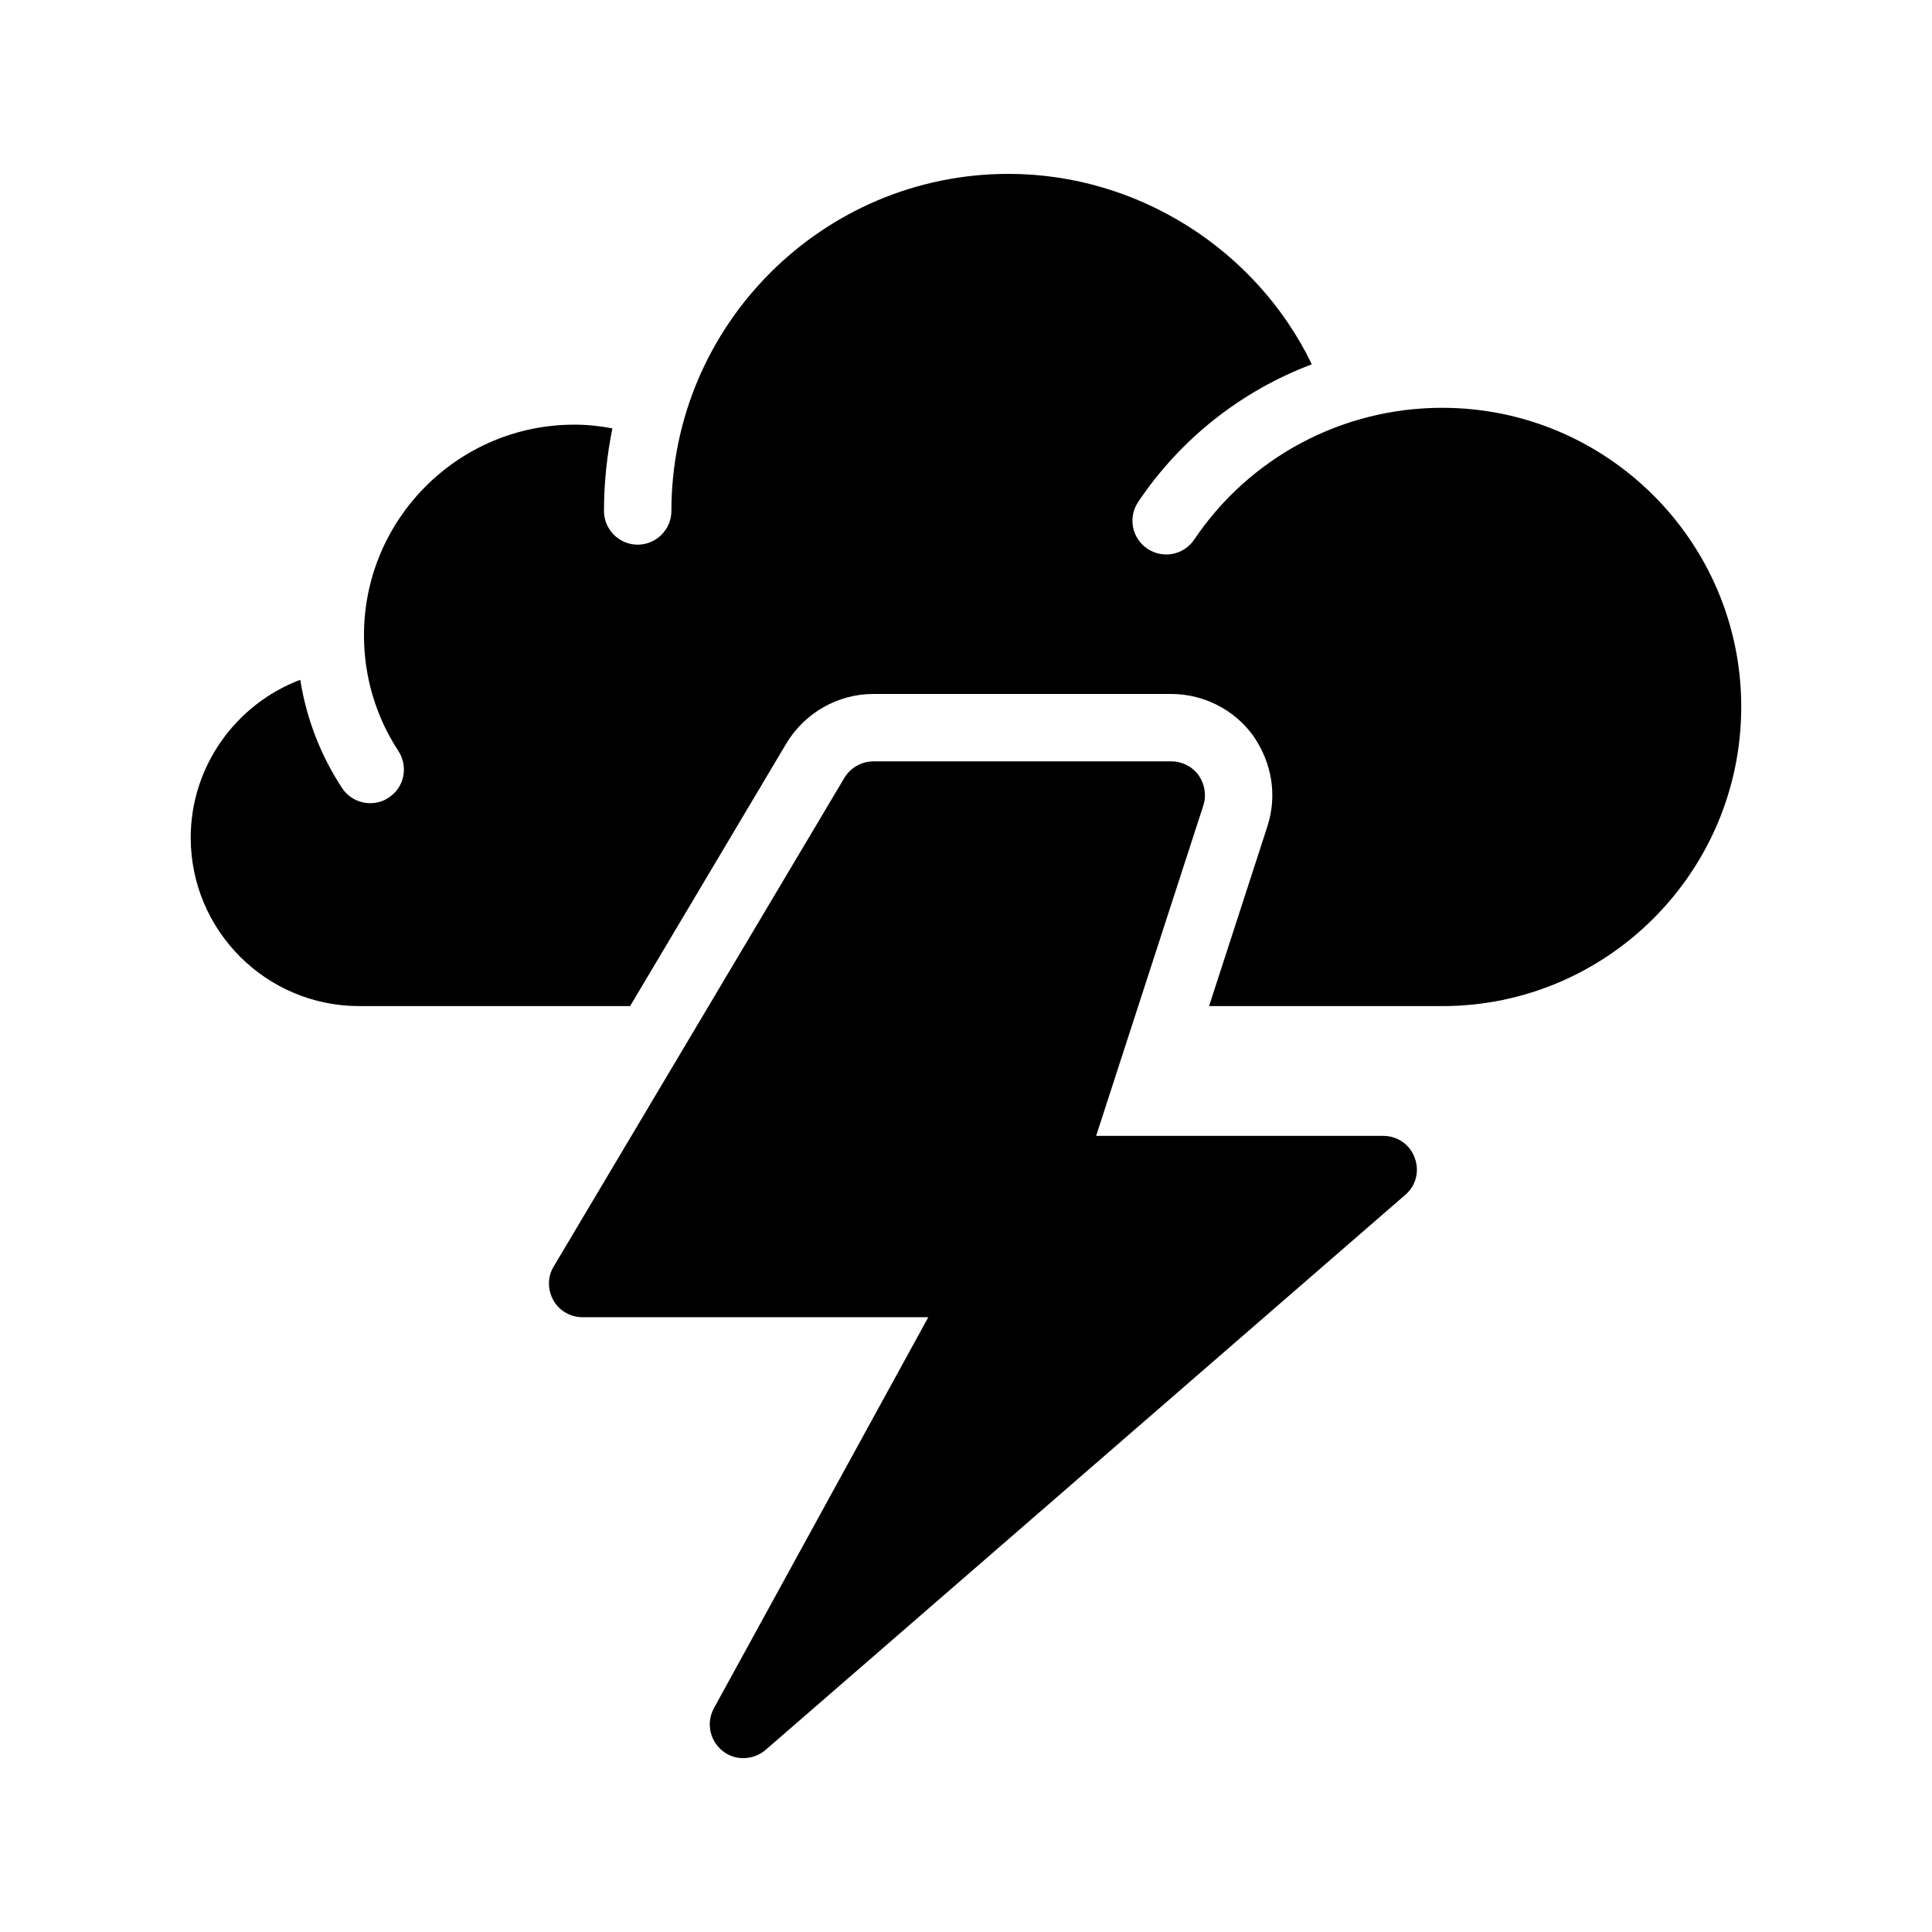
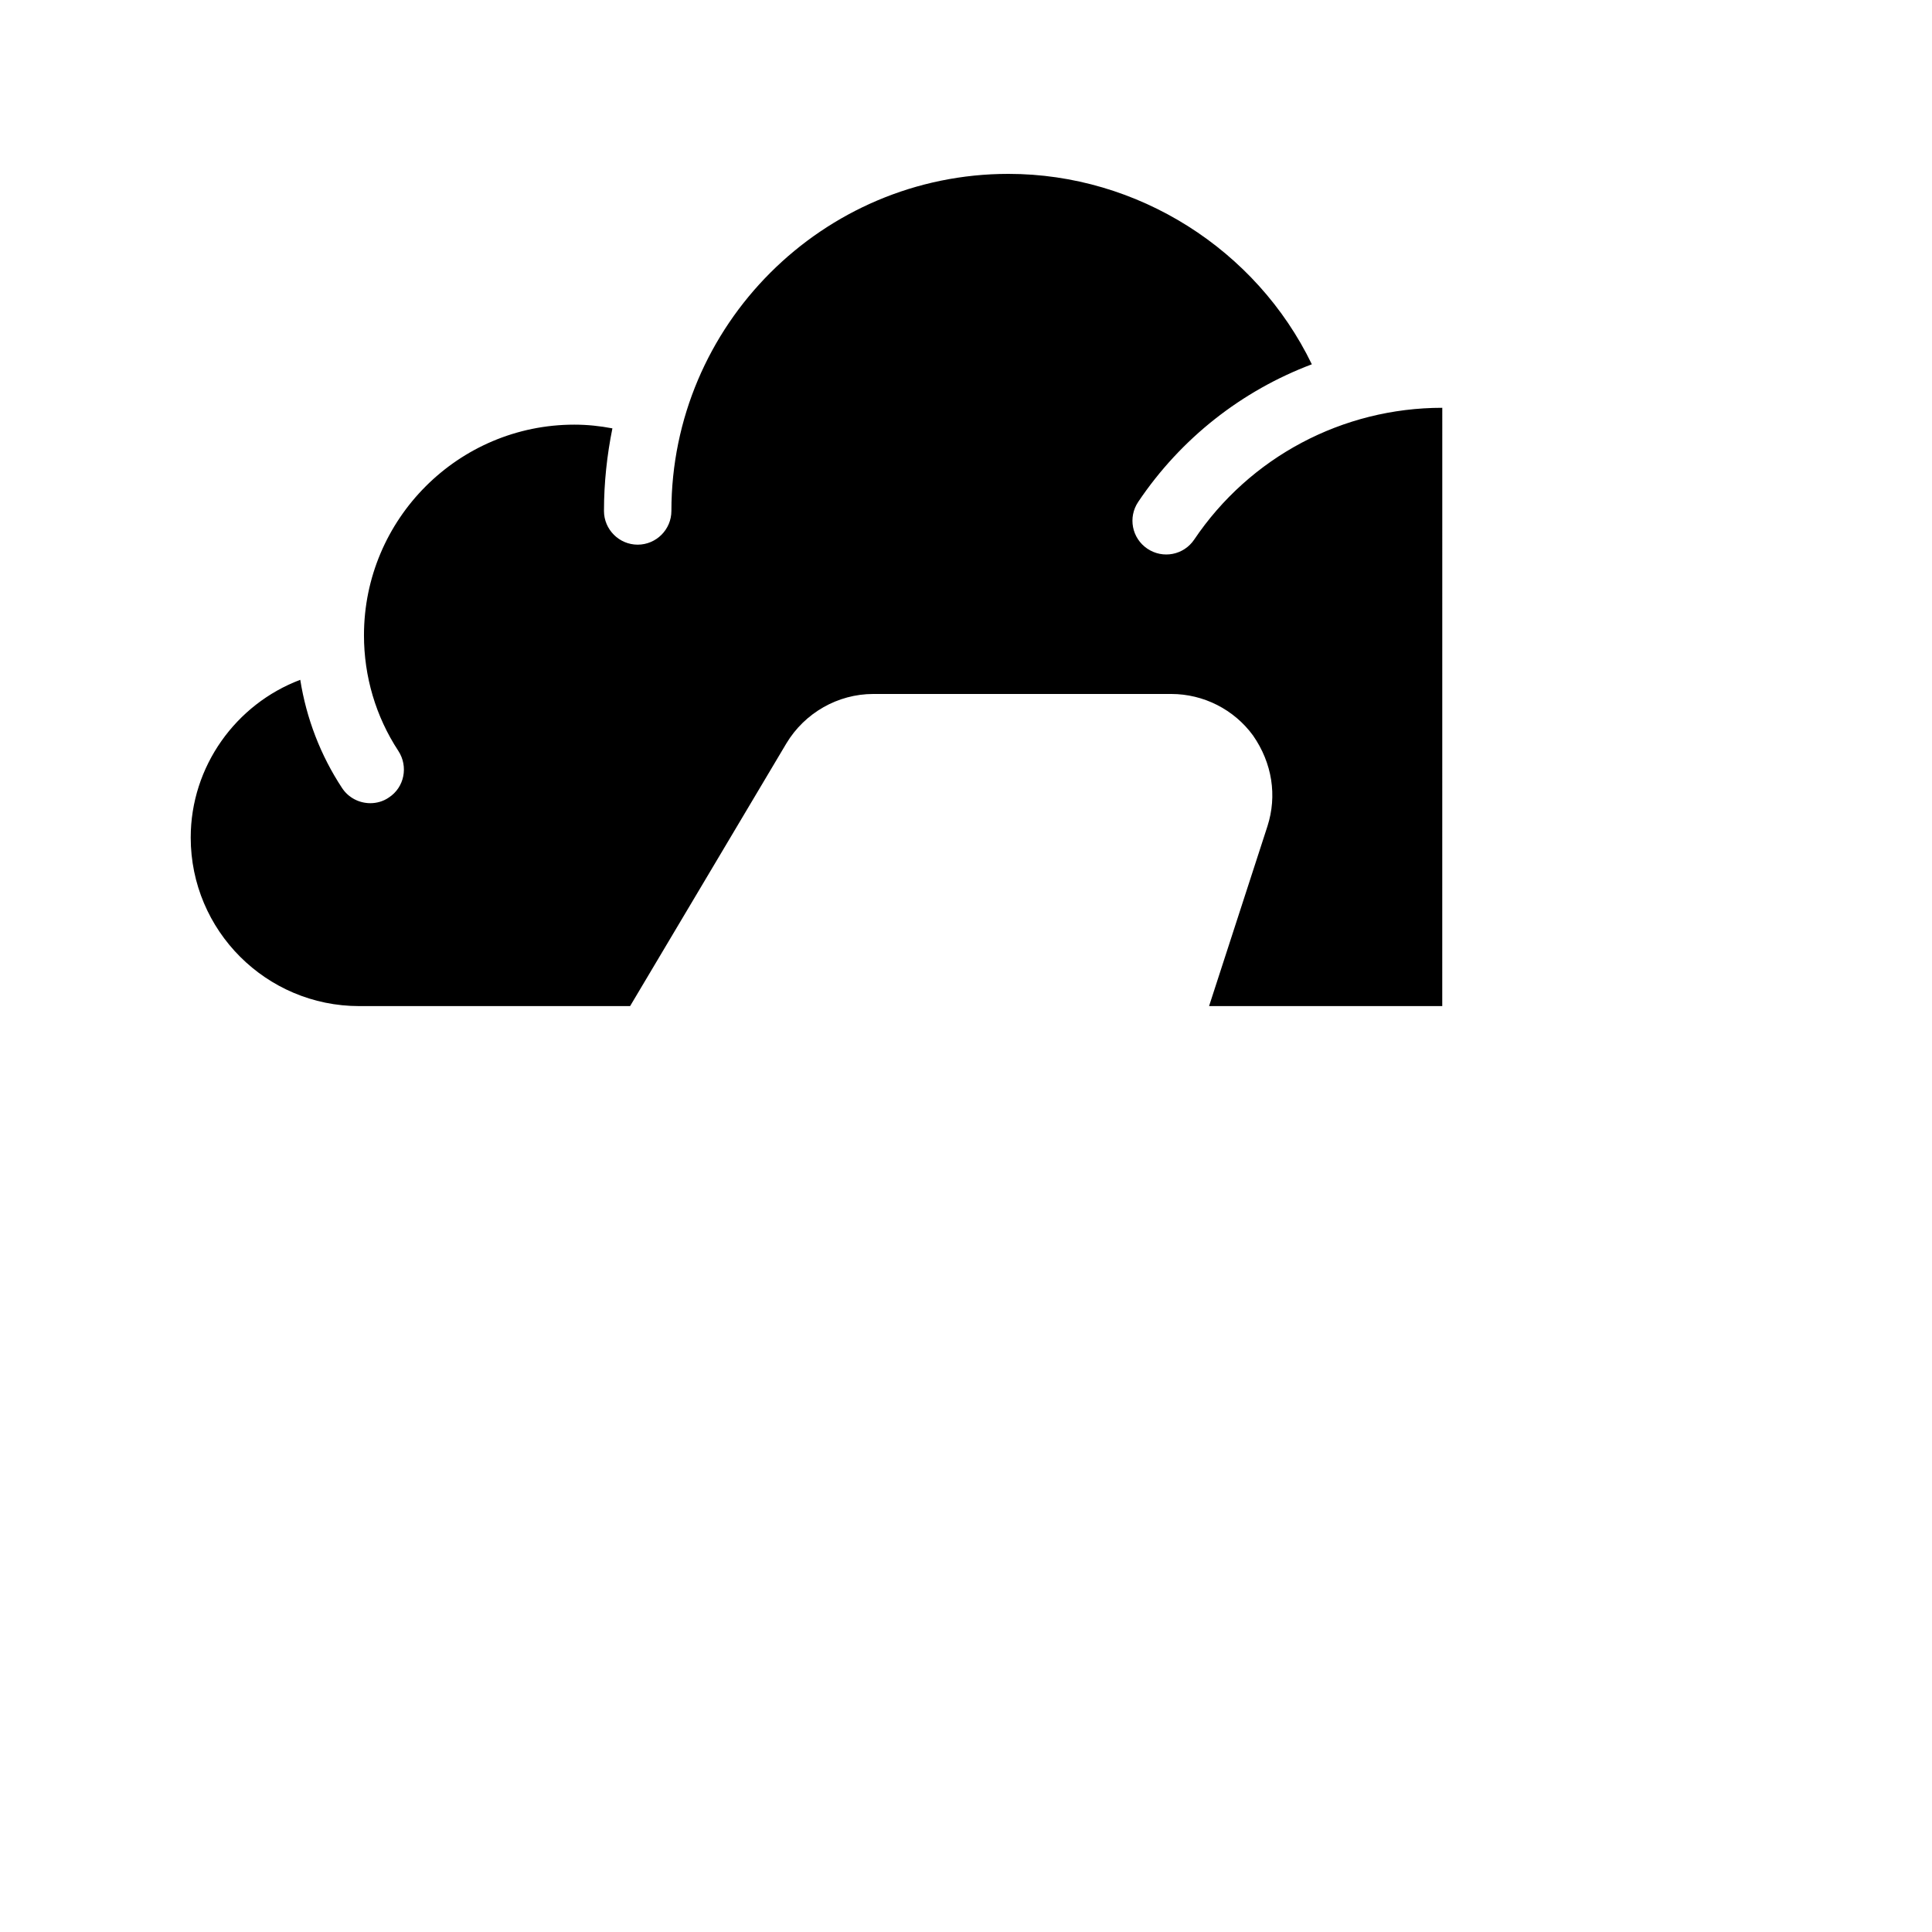
<svg xmlns="http://www.w3.org/2000/svg" fill="#000000" width="800px" height="800px" version="1.1" viewBox="144 144 512 512">
  <g>
-     <path d="m526.22 252.07c-26.441 0-51.008 13.043-65.746 34.926-2.769 4.109-8.309 5.18-12.418 2.41-4.109-2.769-5.18-8.309-2.41-12.418 11.344-16.883 27.512-29.477 46.004-36.445-14.738-30.457-46.184-50.465-80.395-50.465-49.219 0-89.328 40.109-89.328 89.328 0 4.914-4.019 8.934-8.934 8.934-4.914 0-8.934-4.019-8.934-8.934 0-7.504 0.805-14.828 2.234-21.887-3.305-0.625-6.609-0.984-10.094-0.984-30.73 0-55.742 25.012-55.742 55.828 0 10.898 3.125 21.527 9.113 30.641 2.68 4.109 1.609 9.648-2.5 12.328-1.52 1.07-3.305 1.52-4.914 1.52-2.949 0-5.805-1.43-7.504-4.019-5.715-8.664-9.469-18.492-11.078-28.676-17.062 6.43-29.031 22.957-29.031 41.805 0 24.656 20.008 44.664 44.664 44.664h71.777l41.41-69.609c4.859-8.105 13.668-13.109 23.039-13.109h78.965c8.539 0 16.645 4.109 21.668 11 5.102 7.336 6.41 15.973 3.828 24.031l-15.477 47.688h61.797c43.68 0 79.234-35.555 79.234-79.324 0.004-43.676-35.547-79.23-79.23-79.23z" />
-     <path d="m510.59 445.02h-76.105l28.406-87.543c0.895-2.769 0.355-5.719-1.25-8.039-1.695-2.324-4.379-3.664-7.234-3.664h-78.965c-3.125 0-6.074 1.695-7.684 4.379l-77 129.44c-1.695 2.769-1.695 6.164-0.09 9.023 1.52 2.769 4.555 4.465 7.773 4.465h91.562l-56.812 103.62c-2.055 3.754-1.16 8.484 2.234 11.254 1.602 1.34 3.566 1.965 5.531 1.965 2.144 0 4.199-0.715 5.894-2.144l169.55-147.12c2.859-2.41 3.84-6.344 2.5-9.824-1.25-3.574-4.644-5.809-8.309-5.809z" />
+     <path d="m526.22 252.07c-26.441 0-51.008 13.043-65.746 34.926-2.769 4.109-8.309 5.18-12.418 2.41-4.109-2.769-5.18-8.309-2.41-12.418 11.344-16.883 27.512-29.477 46.004-36.445-14.738-30.457-46.184-50.465-80.395-50.465-49.219 0-89.328 40.109-89.328 89.328 0 4.914-4.019 8.934-8.934 8.934-4.914 0-8.934-4.019-8.934-8.934 0-7.504 0.805-14.828 2.234-21.887-3.305-0.625-6.609-0.984-10.094-0.984-30.73 0-55.742 25.012-55.742 55.828 0 10.898 3.125 21.527 9.113 30.641 2.68 4.109 1.609 9.648-2.5 12.328-1.52 1.07-3.305 1.52-4.914 1.52-2.949 0-5.805-1.43-7.504-4.019-5.715-8.664-9.469-18.492-11.078-28.676-17.062 6.43-29.031 22.957-29.031 41.805 0 24.656 20.008 44.664 44.664 44.664h71.777l41.41-69.609c4.859-8.105 13.668-13.109 23.039-13.109h78.965c8.539 0 16.645 4.109 21.668 11 5.102 7.336 6.41 15.973 3.828 24.031l-15.477 47.688h61.797z" />
  </g>
</svg>